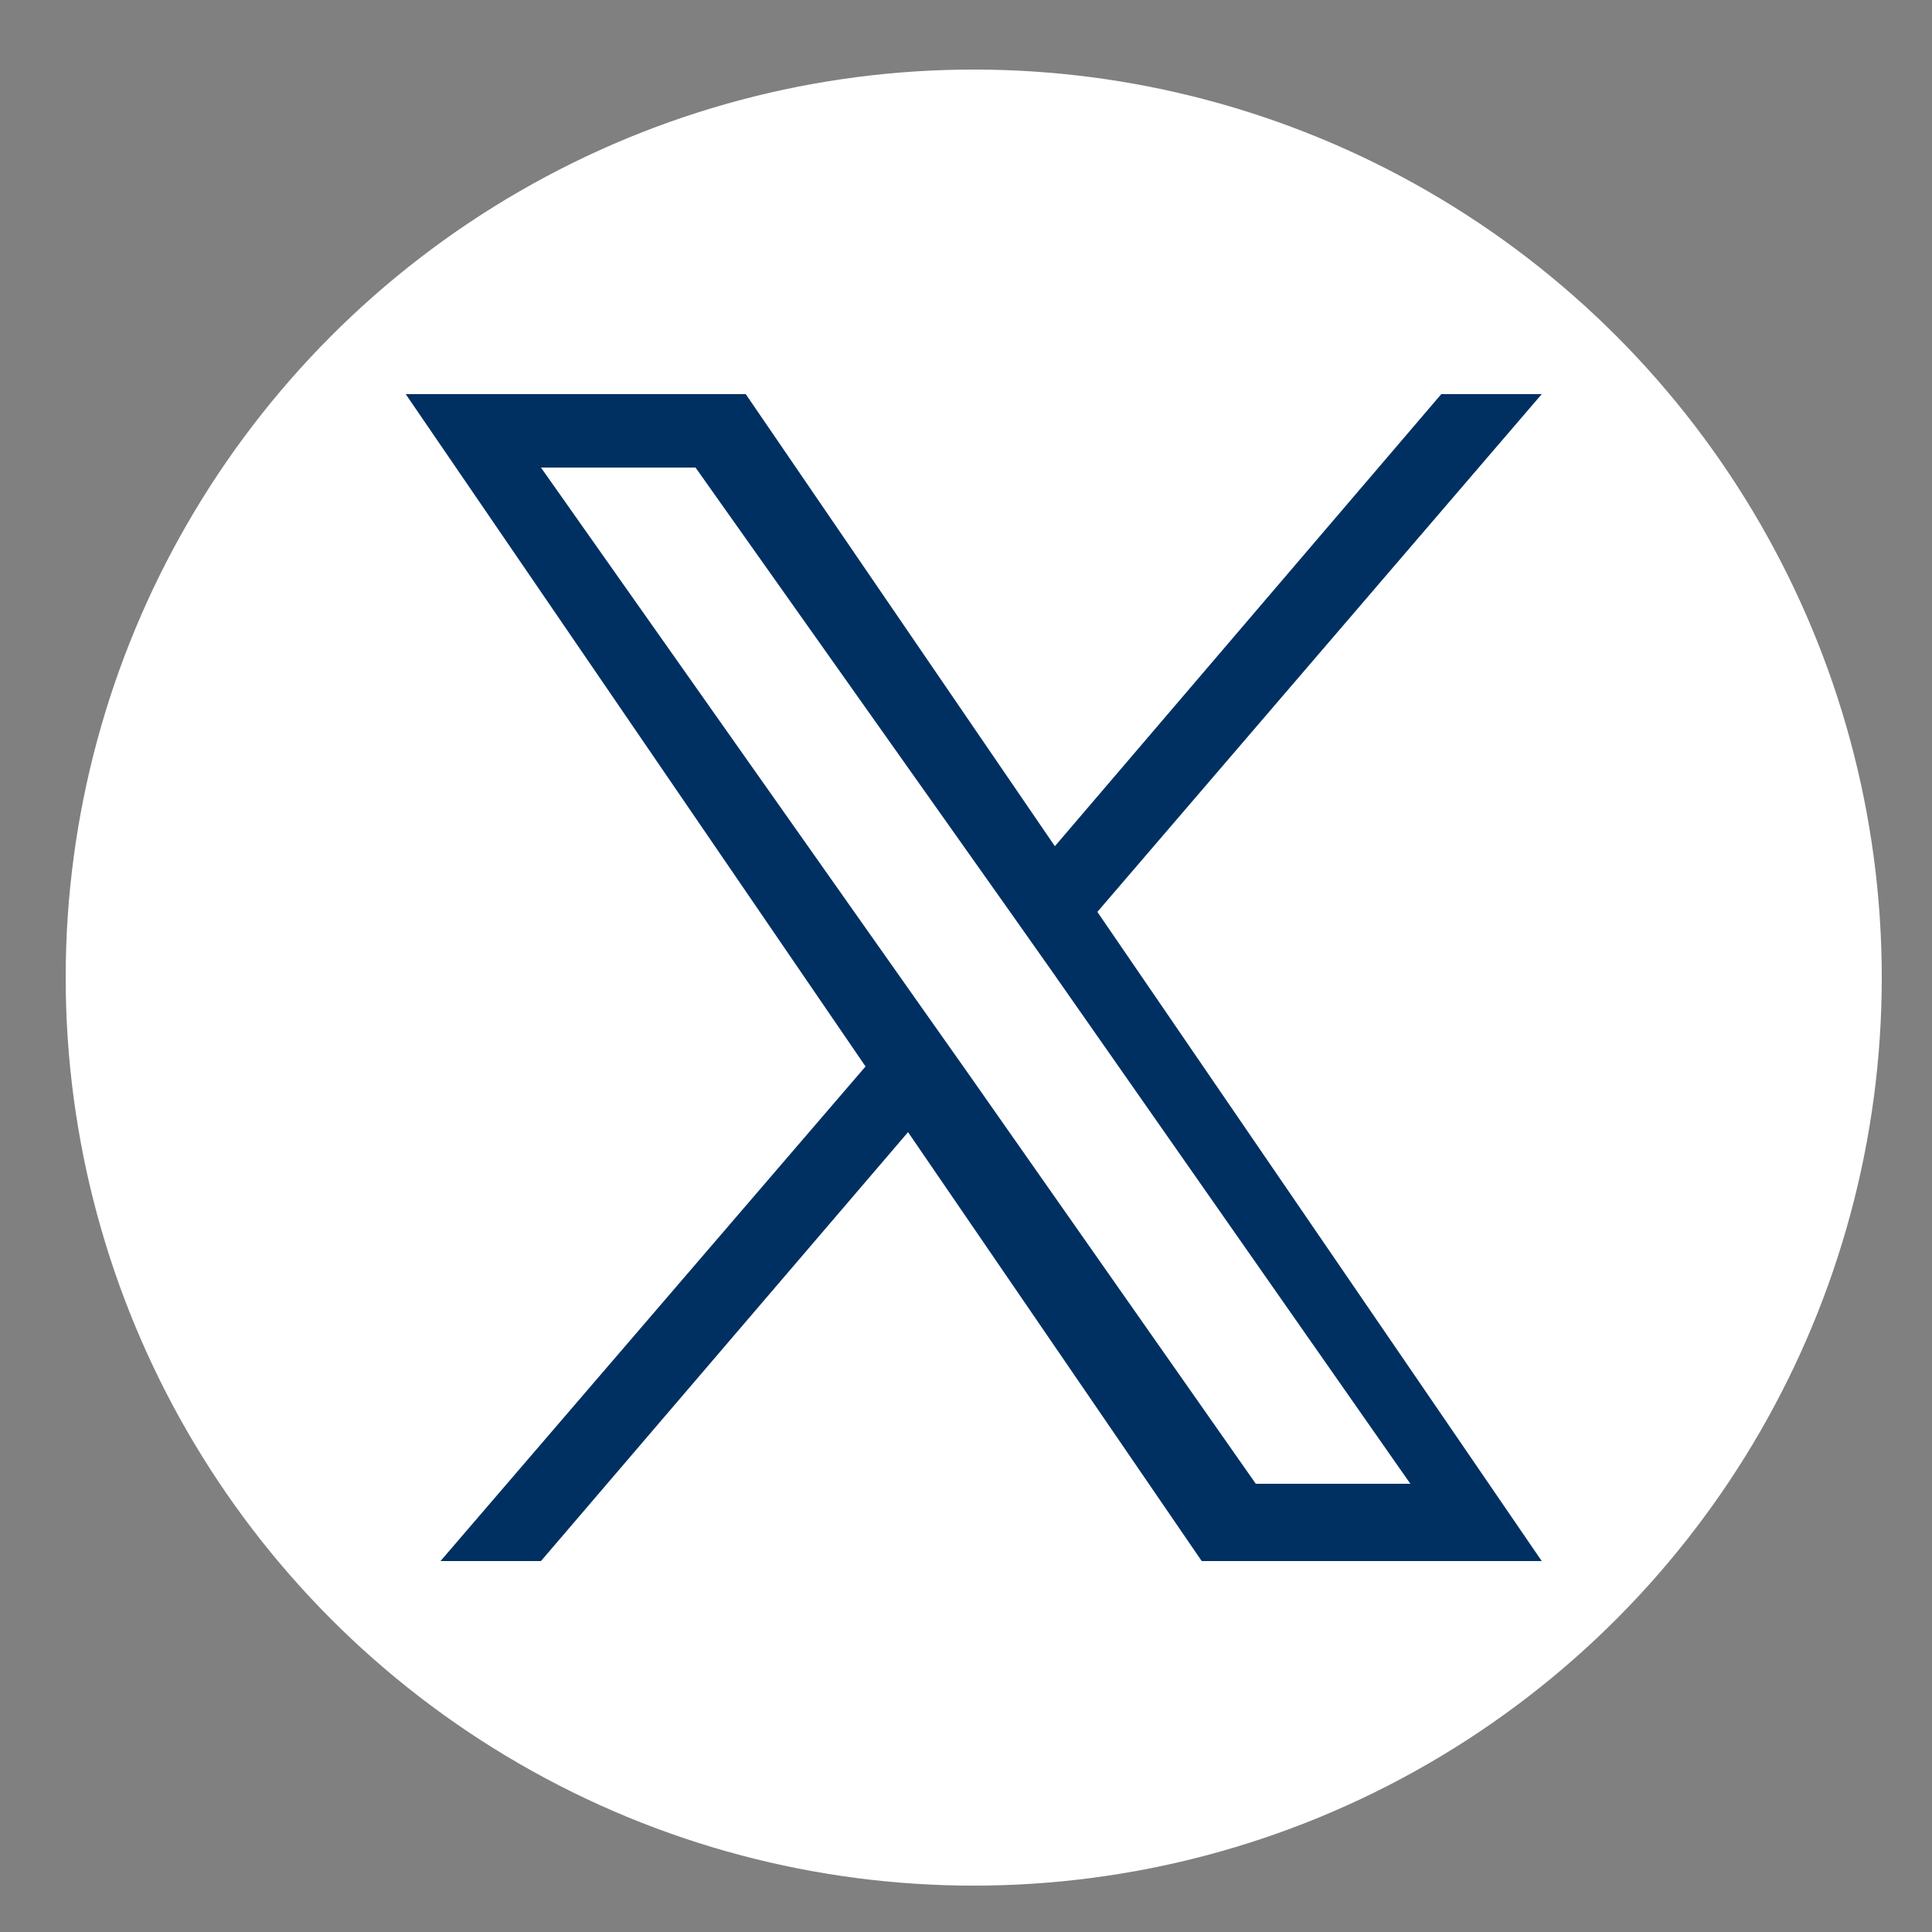
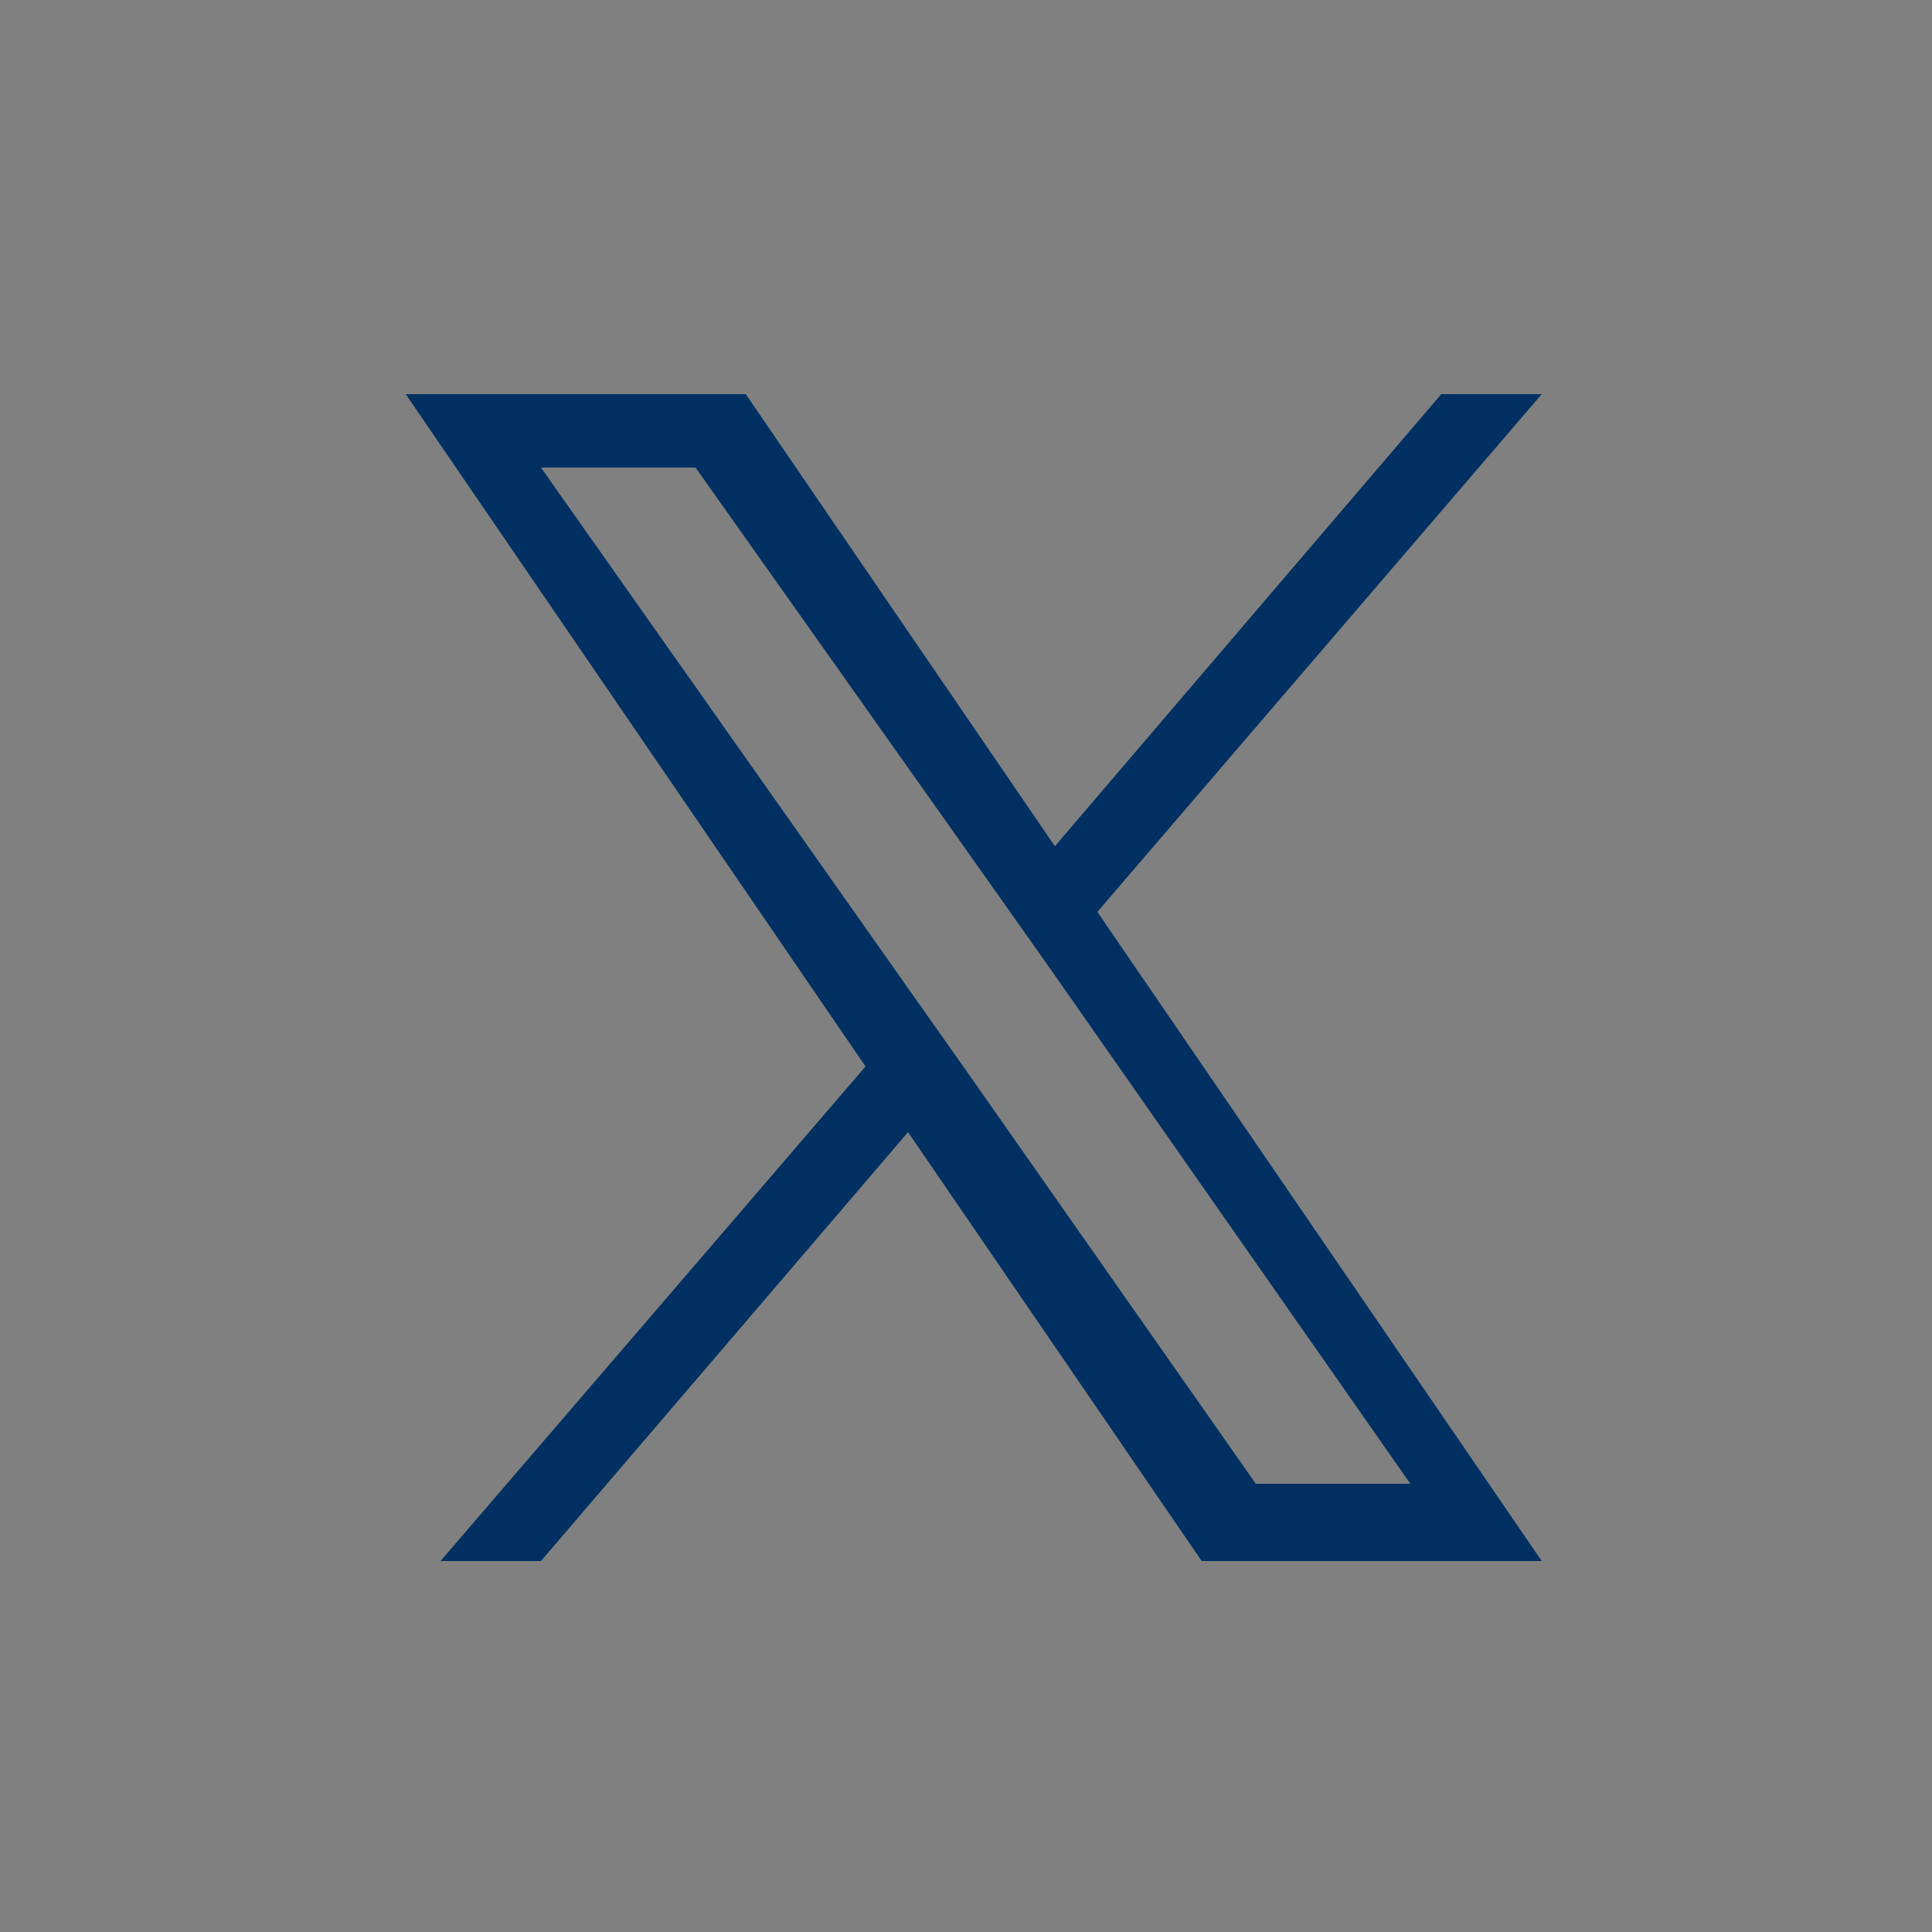
<svg xmlns="http://www.w3.org/2000/svg" version="1.0" id="Layer_1" x="0px" y="0px" viewBox="0 0 50 50" style="enable-background:new 0 0 50 50;" xml:space="preserve">
  <rect x="0" y="0" width="50" height="50" fill="#808080" stroke="none" />
  <style type="text/css">
	.st0{fill:#FFFFFF;}
	.st1{fill:#003062;}
</style>
  <g>
-     <circle class="st0" cx="25.2" cy="25.3" r="23.5" />
-   </g>
+     </g>
  <path class="st1" d="M22.4,27.6l-11,12.8H14l9.5-11.1l7.6,11.1h8.8L28.4,23.6l11.5-13.4h-2.6L27.3,21.9l-8-11.7h-8.8L22.4,27.6  L22.4,27.6z M26,23.4l1.2,1.7l9.3,13.3h-4l-7.5-10.7L23.8,26L14,12.1h4L26,23.4L26,23.4z" />
</svg>